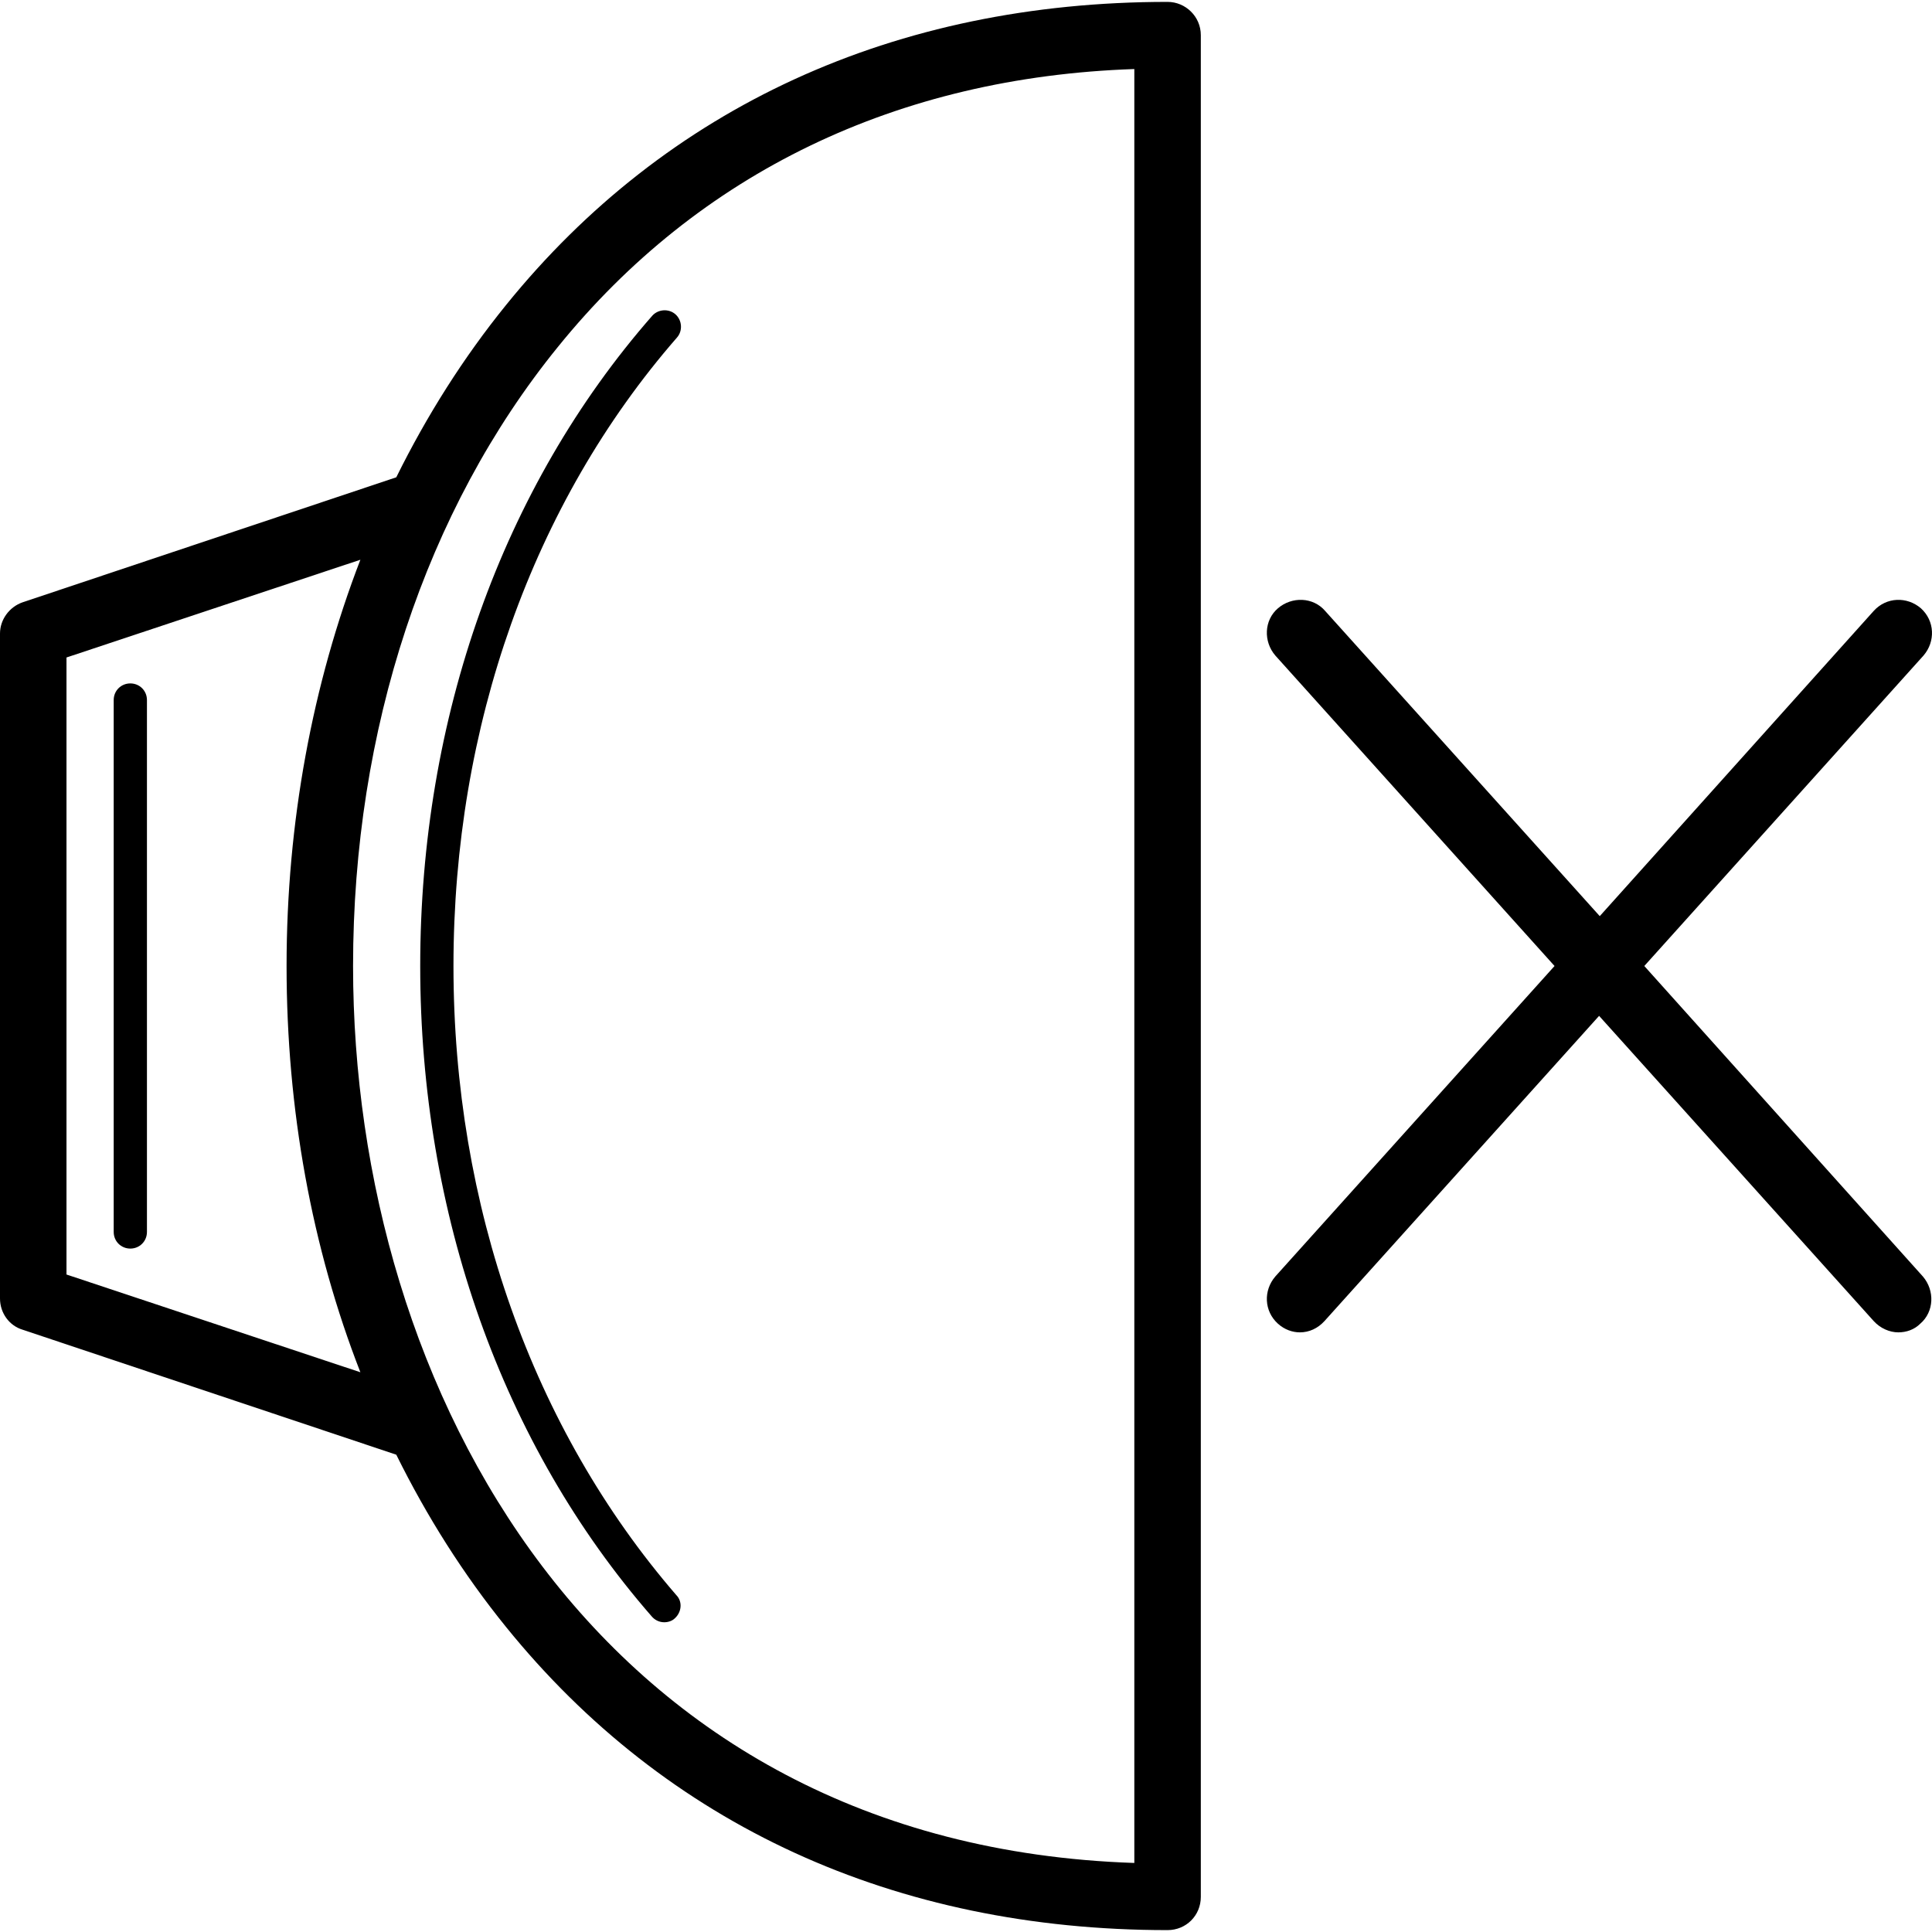
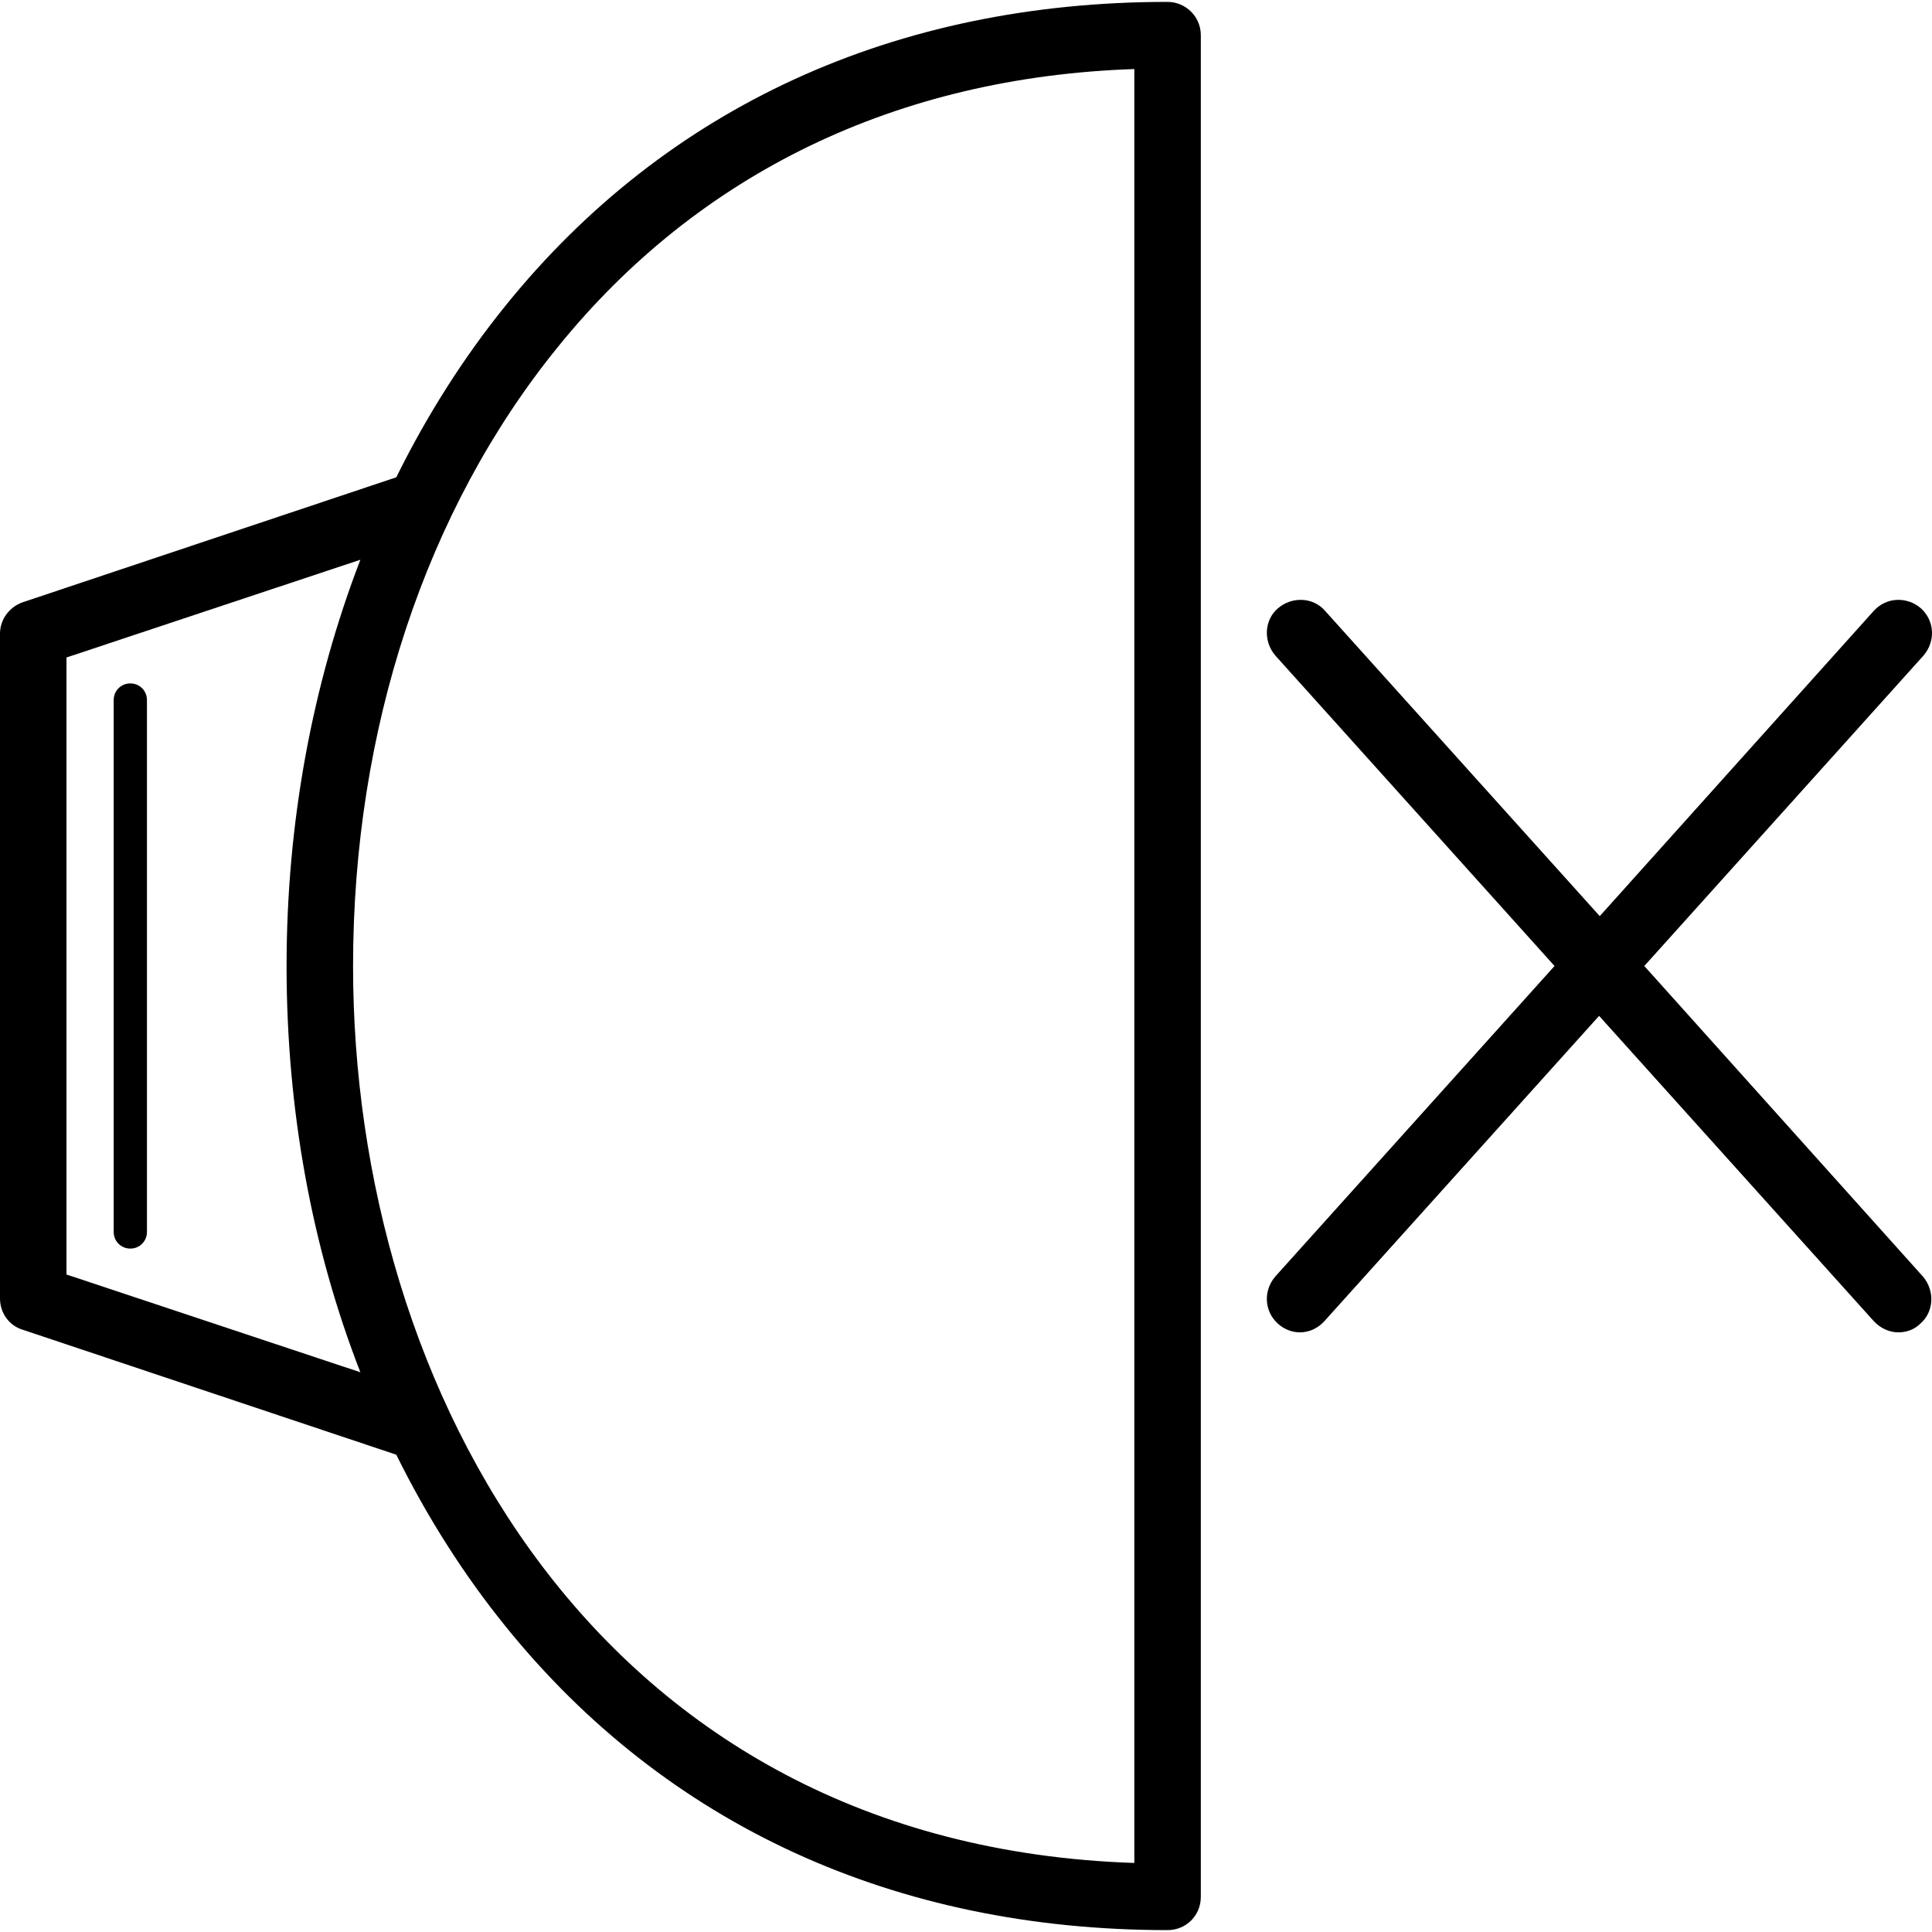
<svg xmlns="http://www.w3.org/2000/svg" fill="#000000" height="800px" width="800px" version="1.1" id="Capa_1" viewBox="0 0 592.76 592.76" xml:space="preserve">
  <g>
    <g>
      <path d="M504.492,296.38l85.68-95.268c3.672-4.284,3.468-10.608-0.816-14.484c-4.284-3.672-10.608-3.468-14.484,0.816    l-84.048,93.636l-84.252-93.636c-3.672-4.284-10.2-4.488-14.484-0.816c-4.284,3.672-4.488,10.2-0.816,14.484l85.68,95.268    l-85.68,95.268c-3.672,4.284-3.468,10.608,0.816,14.484c2.04,1.836,4.488,2.652,6.732,2.652c2.856,0,5.508-1.224,7.548-3.468    l84.252-93.636l84.252,93.636c2.04,2.244,4.896,3.468,7.548,3.468c2.448,0,4.896-0.816,6.732-2.652    c4.284-3.672,4.488-10.2,0.816-14.484L504.492,296.38z" />
      <path d="M39.984,209.68c-2.856,0-5.1,2.244-5.1,5.1v163.2c0,2.856,2.244,5.1,5.1,5.1s5.1-2.244,5.1-5.1v-163.2    C45.084,211.924,42.84,209.68,39.984,209.68z" />
      <path d="M358.224,0.58c-83.64,0-153.816,32.232-202.98,93.024c-13.056,16.116-24.276,33.864-33.66,52.836L6.936,184.792    C2.856,186.22,0,190.096,0,194.38v204c0,4.488,2.856,8.364,6.936,9.588l114.648,38.352c9.384,18.972,20.604,36.72,33.66,52.836    c49.164,60.792,119.34,93.024,202.98,93.024c5.712,0,10.2-4.488,10.2-10.2V10.78C368.424,5.068,363.732,0.58,358.224,0.58z     M20.4,391.036V201.724l90.168-29.988c-14.688,38.148-22.644,80.58-22.644,124.644s7.752,86.496,22.644,124.644L20.4,391.036z     M348.024,571.576c-164.628-5.508-239.7-145.248-239.7-275.196c0-72.42,22.236-139.944,62.832-189.924    C214.404,53.008,275.4,23.632,348.024,21.184V571.576z" />
-       <path d="M199.92,495.892c1.02,1.224,2.448,1.836,3.876,1.836c1.224,0,2.448-0.408,3.264-1.224c2.04-1.836,2.448-5.1,0.408-7.14    c-44.064-51-68.34-119.544-68.34-192.984s24.276-141.984,68.544-192.78c1.836-2.04,1.632-5.304-0.408-7.14    c-2.04-1.836-5.304-1.632-7.14,0.408C154.02,149.5,128.928,220.492,128.928,296.38S154.02,443.26,199.92,495.892z" />
    </g>
  </g>
</svg>